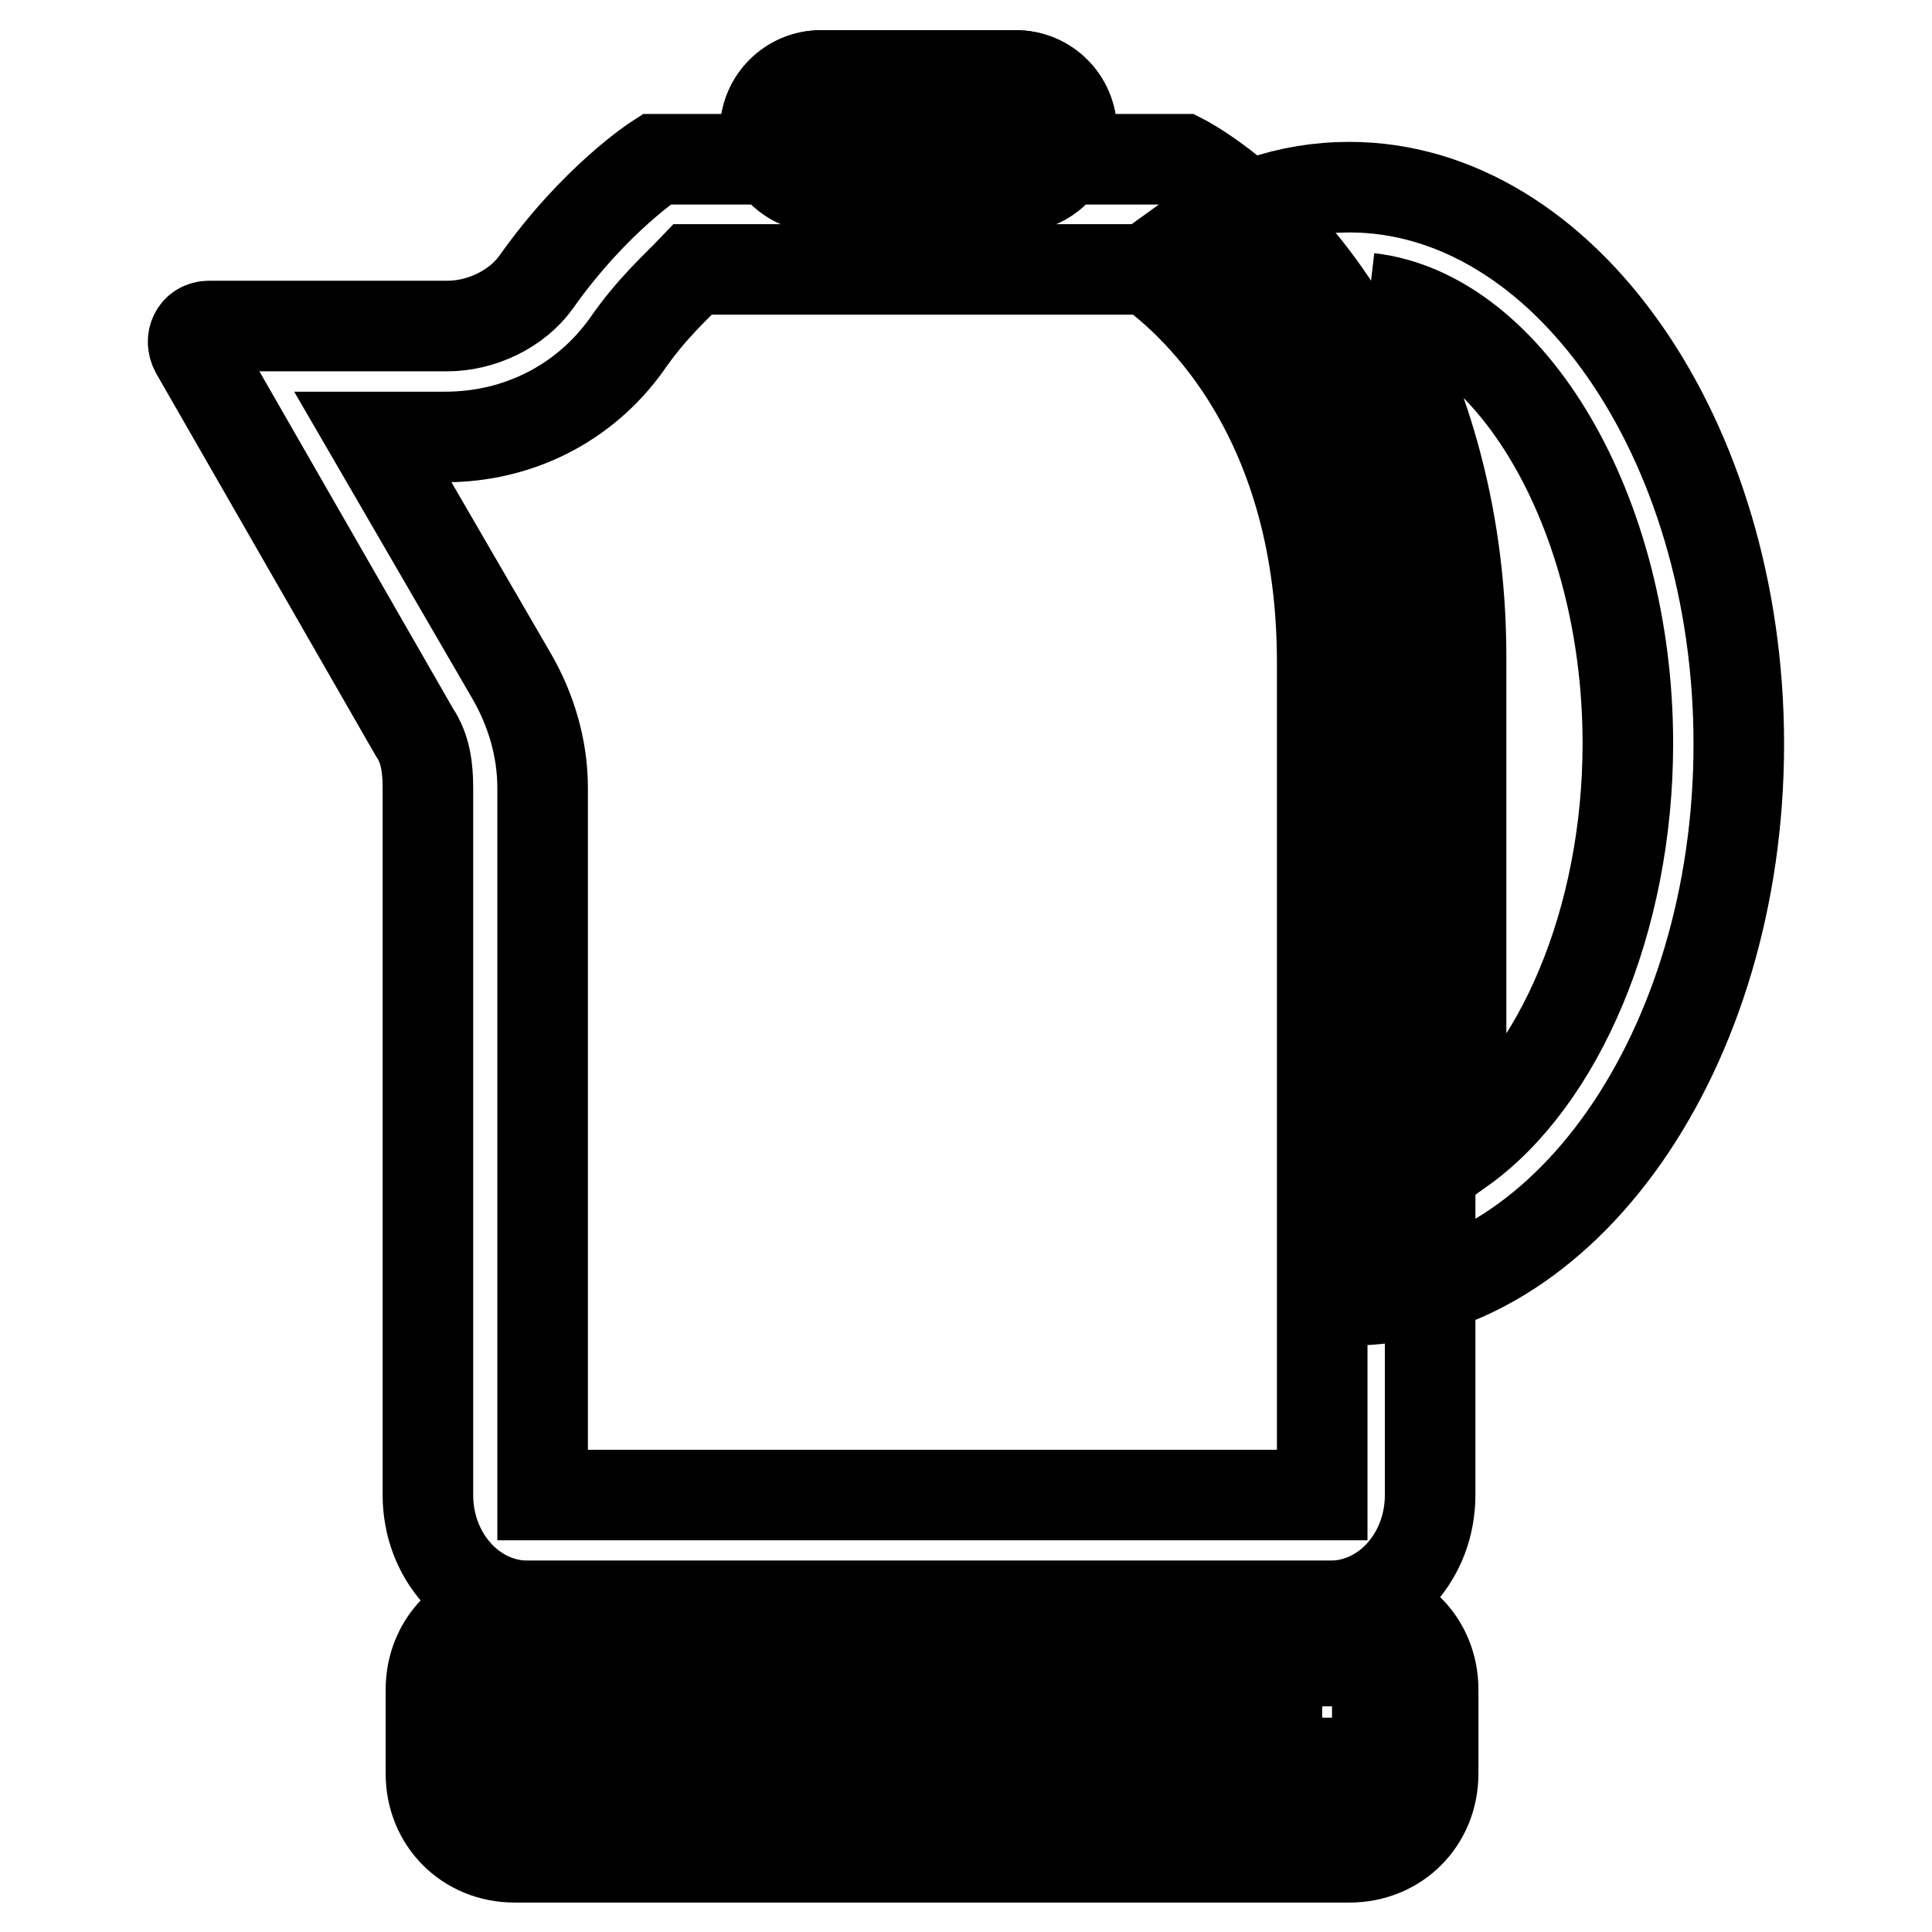
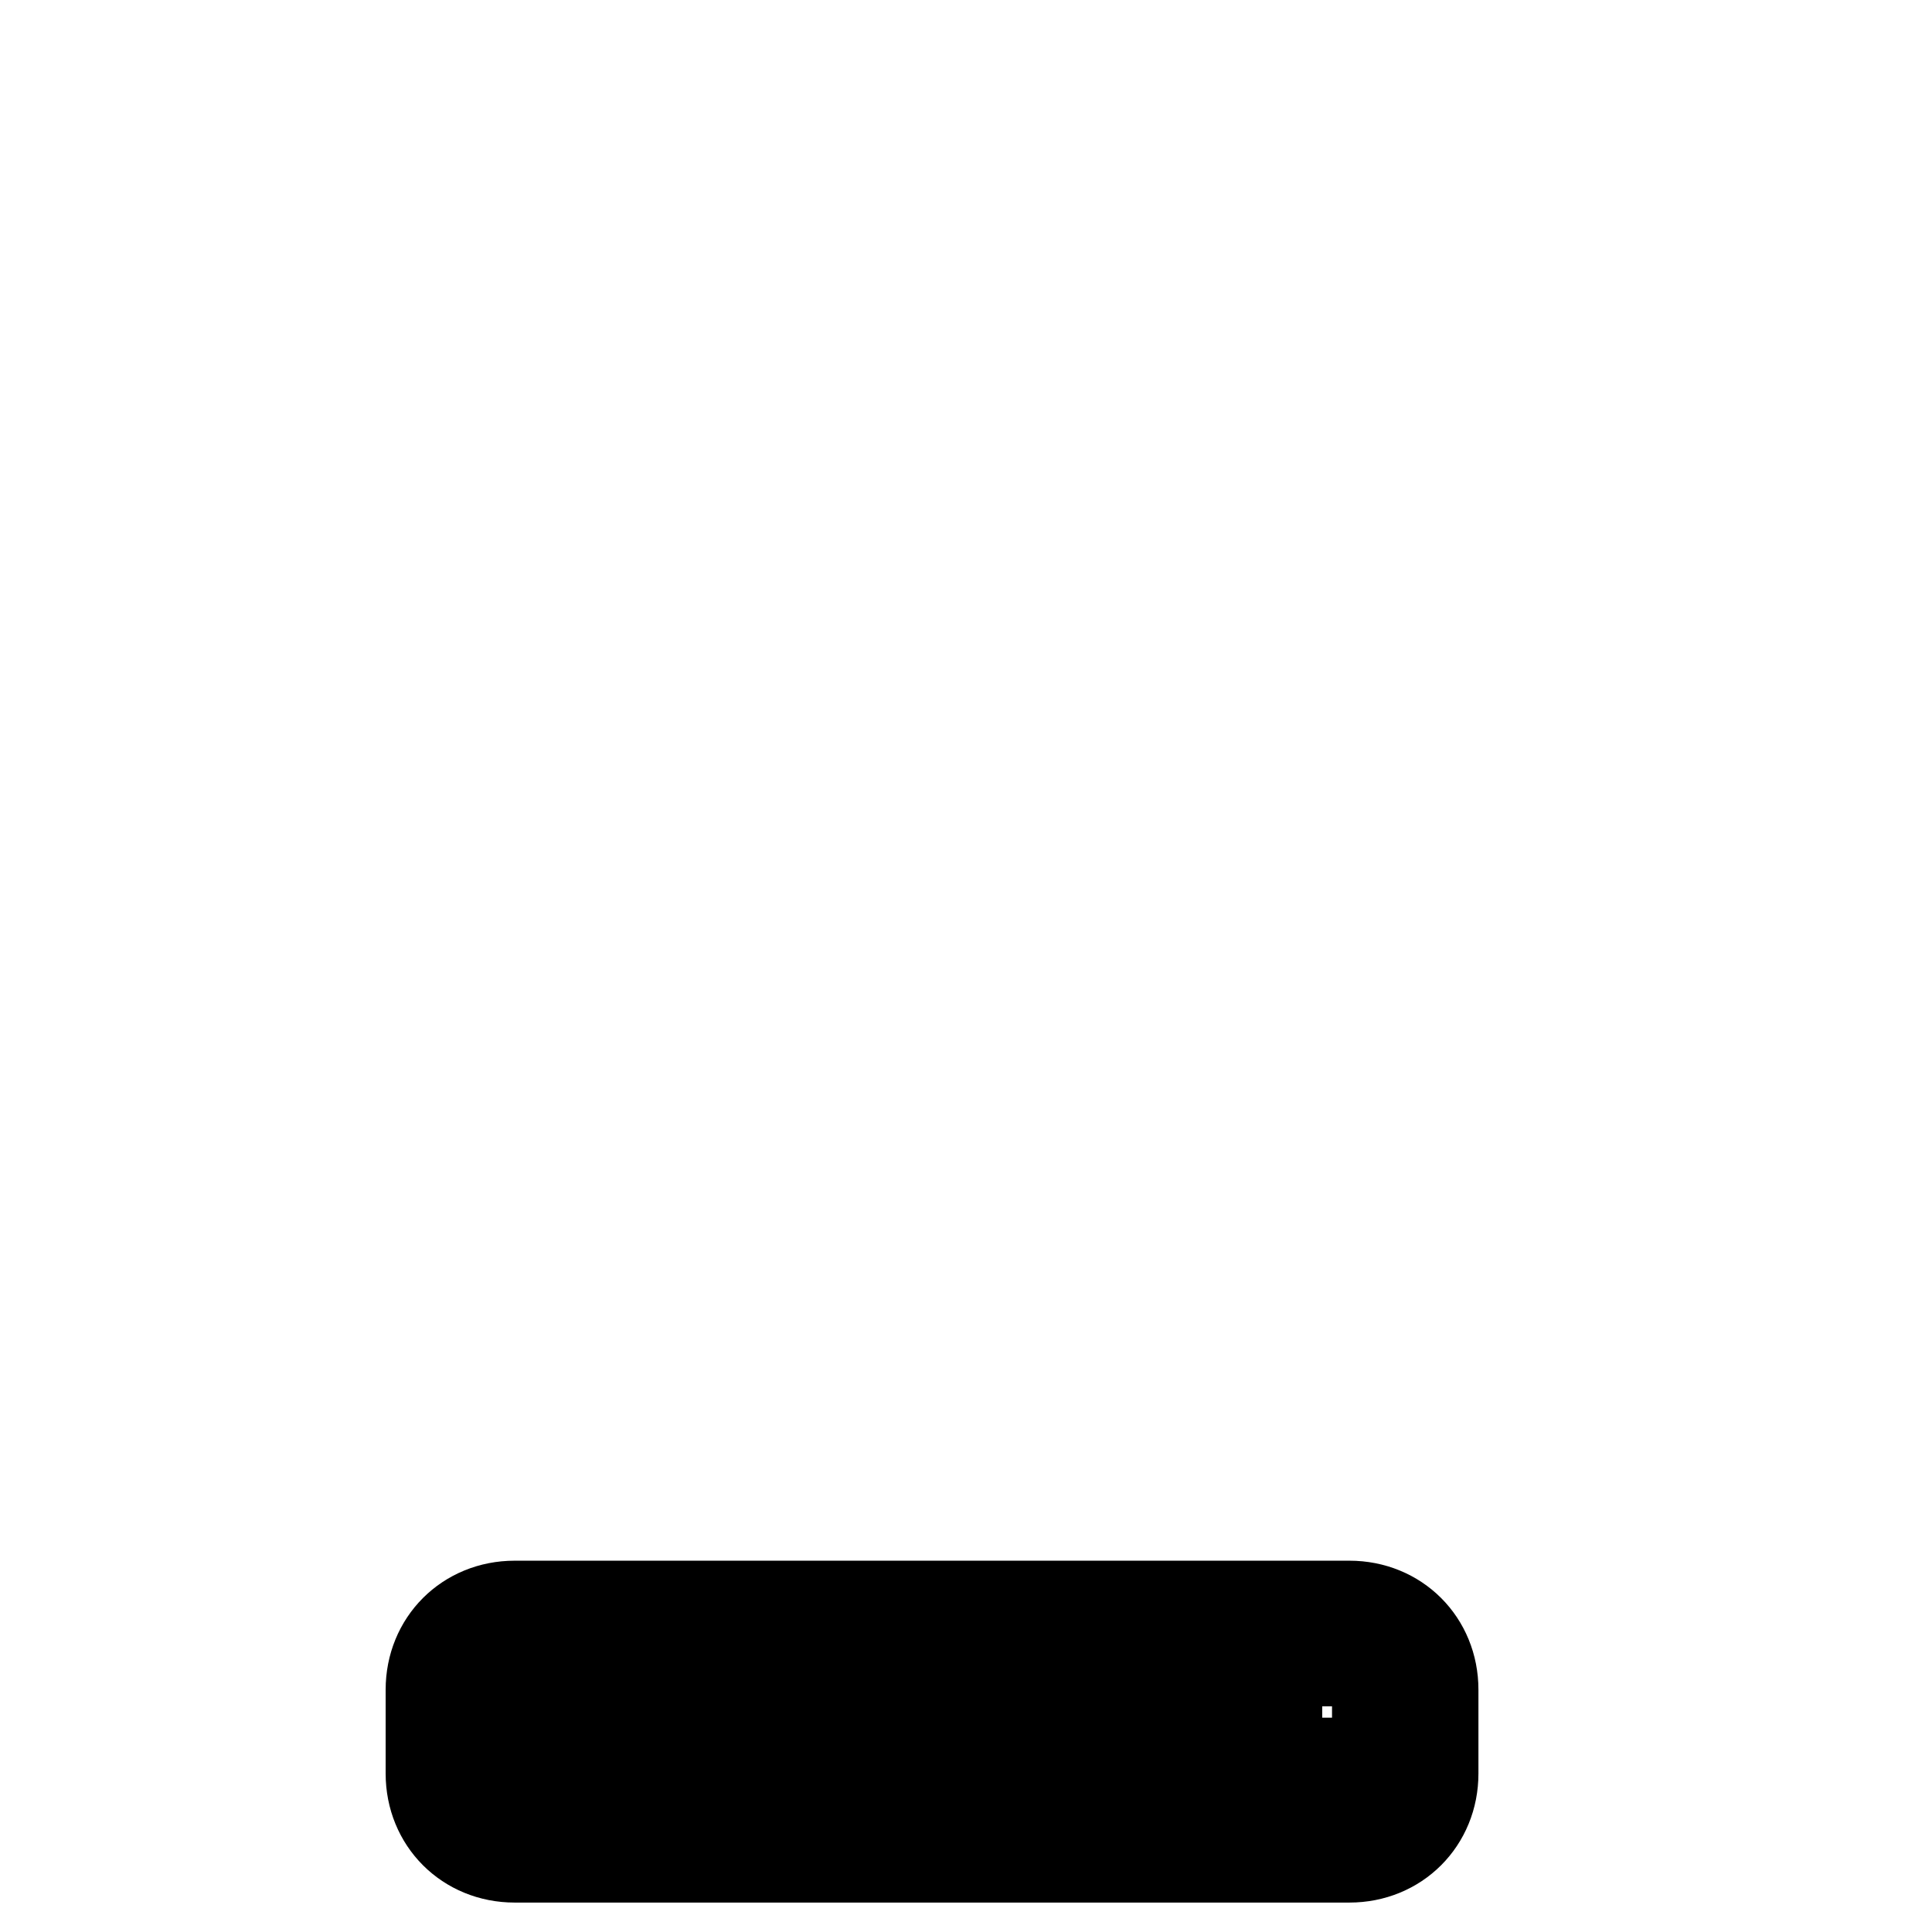
<svg xmlns="http://www.w3.org/2000/svg" version="1.1" x="0px" y="0px" viewBox="0 0 256 256" enable-background="new 0 0 256 256" xml:space="preserve">
  <g>
-     <path stroke-width="12" fill-opacity="0" stroke="#000000" d="M181.4,39.5c18.8,2.2,34.3,28.4,34.3,59c0,23.6-9.2,44.6-22.1,53.8V87.1C193.6,67.2,188.1,51.3,181.4,39.5  M178.8,24.8c-8.1,0-15.5,2.6-22.1,7.4c10.3,10,22.1,27.7,22.1,54.9v85.2c28.4,0,51.6-33.2,51.6-73.7S207.2,24.8,178.8,24.8z" />
-     <path stroke-width="12" fill-opacity="0" stroke="#000000" d="M152.3,35.8c6.6,4.8,22.9,19.9,22.9,52v110.3H71.9v-93.7c0-5.2-1.5-10.3-4.1-14.8L49.4,57.9H59 c9.6,0,18.4-4.4,24-12.2c3.3-4.8,6.6-7.7,8.8-10H152.3 M156.7,21.1H87c0,0-8.1,5.2-15.9,16.2c-2.6,3.7-7.4,5.9-11.8,5.9H27.7 c-1.8,0-2.6,1.8-1.8,3.3L54.9,97c1.5,2.2,1.8,4.8,1.8,7.4v93.7c0,8.1,5.9,14.7,13.3,14.7h106.2c7.4,0,13.3-6.6,13.3-14.7V87.8 C189.9,38,156.7,21.1,156.7,21.1z" />
    <path stroke-width="12" fill-opacity="0" stroke="#000000" d="M68.2,238.6c-2.2,0-3.7-1.5-3.7-3.7v-11.1c0-2.2,1.5-3.7,3.7-3.7h110.6c2.2,0,3.7,1.5,3.7,3.7v11.1 c0,2.2-1.5,3.7-3.7,3.7H68.2z" />
    <path stroke-width="12" fill-opacity="0" stroke="#000000" d="M175.2,227.6v3.7H71.9v-3.7H175.2 M178.8,212.8H68.2c-6.3,0-11.1,4.8-11.1,11.1v11.1 c0,6.3,4.8,11.1,11.1,11.1h110.6c6.3,0,11.1-4.8,11.1-11.1v-11.1C189.9,217.6,185.1,212.8,178.8,212.8z" />
-     <path stroke-width="12" fill-opacity="0" stroke="#000000" d="M134.6,10h-25.8c-4.1,0-7.4,3.3-7.4,7.4s3.3,7.4,7.4,7.4h25.8c4.1,0,7.4-3.3,7.4-7.4S138.7,10,134.6,10z" />
-     <path stroke-width="12" fill-opacity="0" stroke="#000000" d="M134.6,10h-25.8c-4.1,0-7.4,3.3-7.4,7.4s3.3,7.4,7.4,7.4h25.8c4.1,0,7.4-3.3,7.4-7.4S138.7,10,134.6,10z" />
  </g>
</svg>